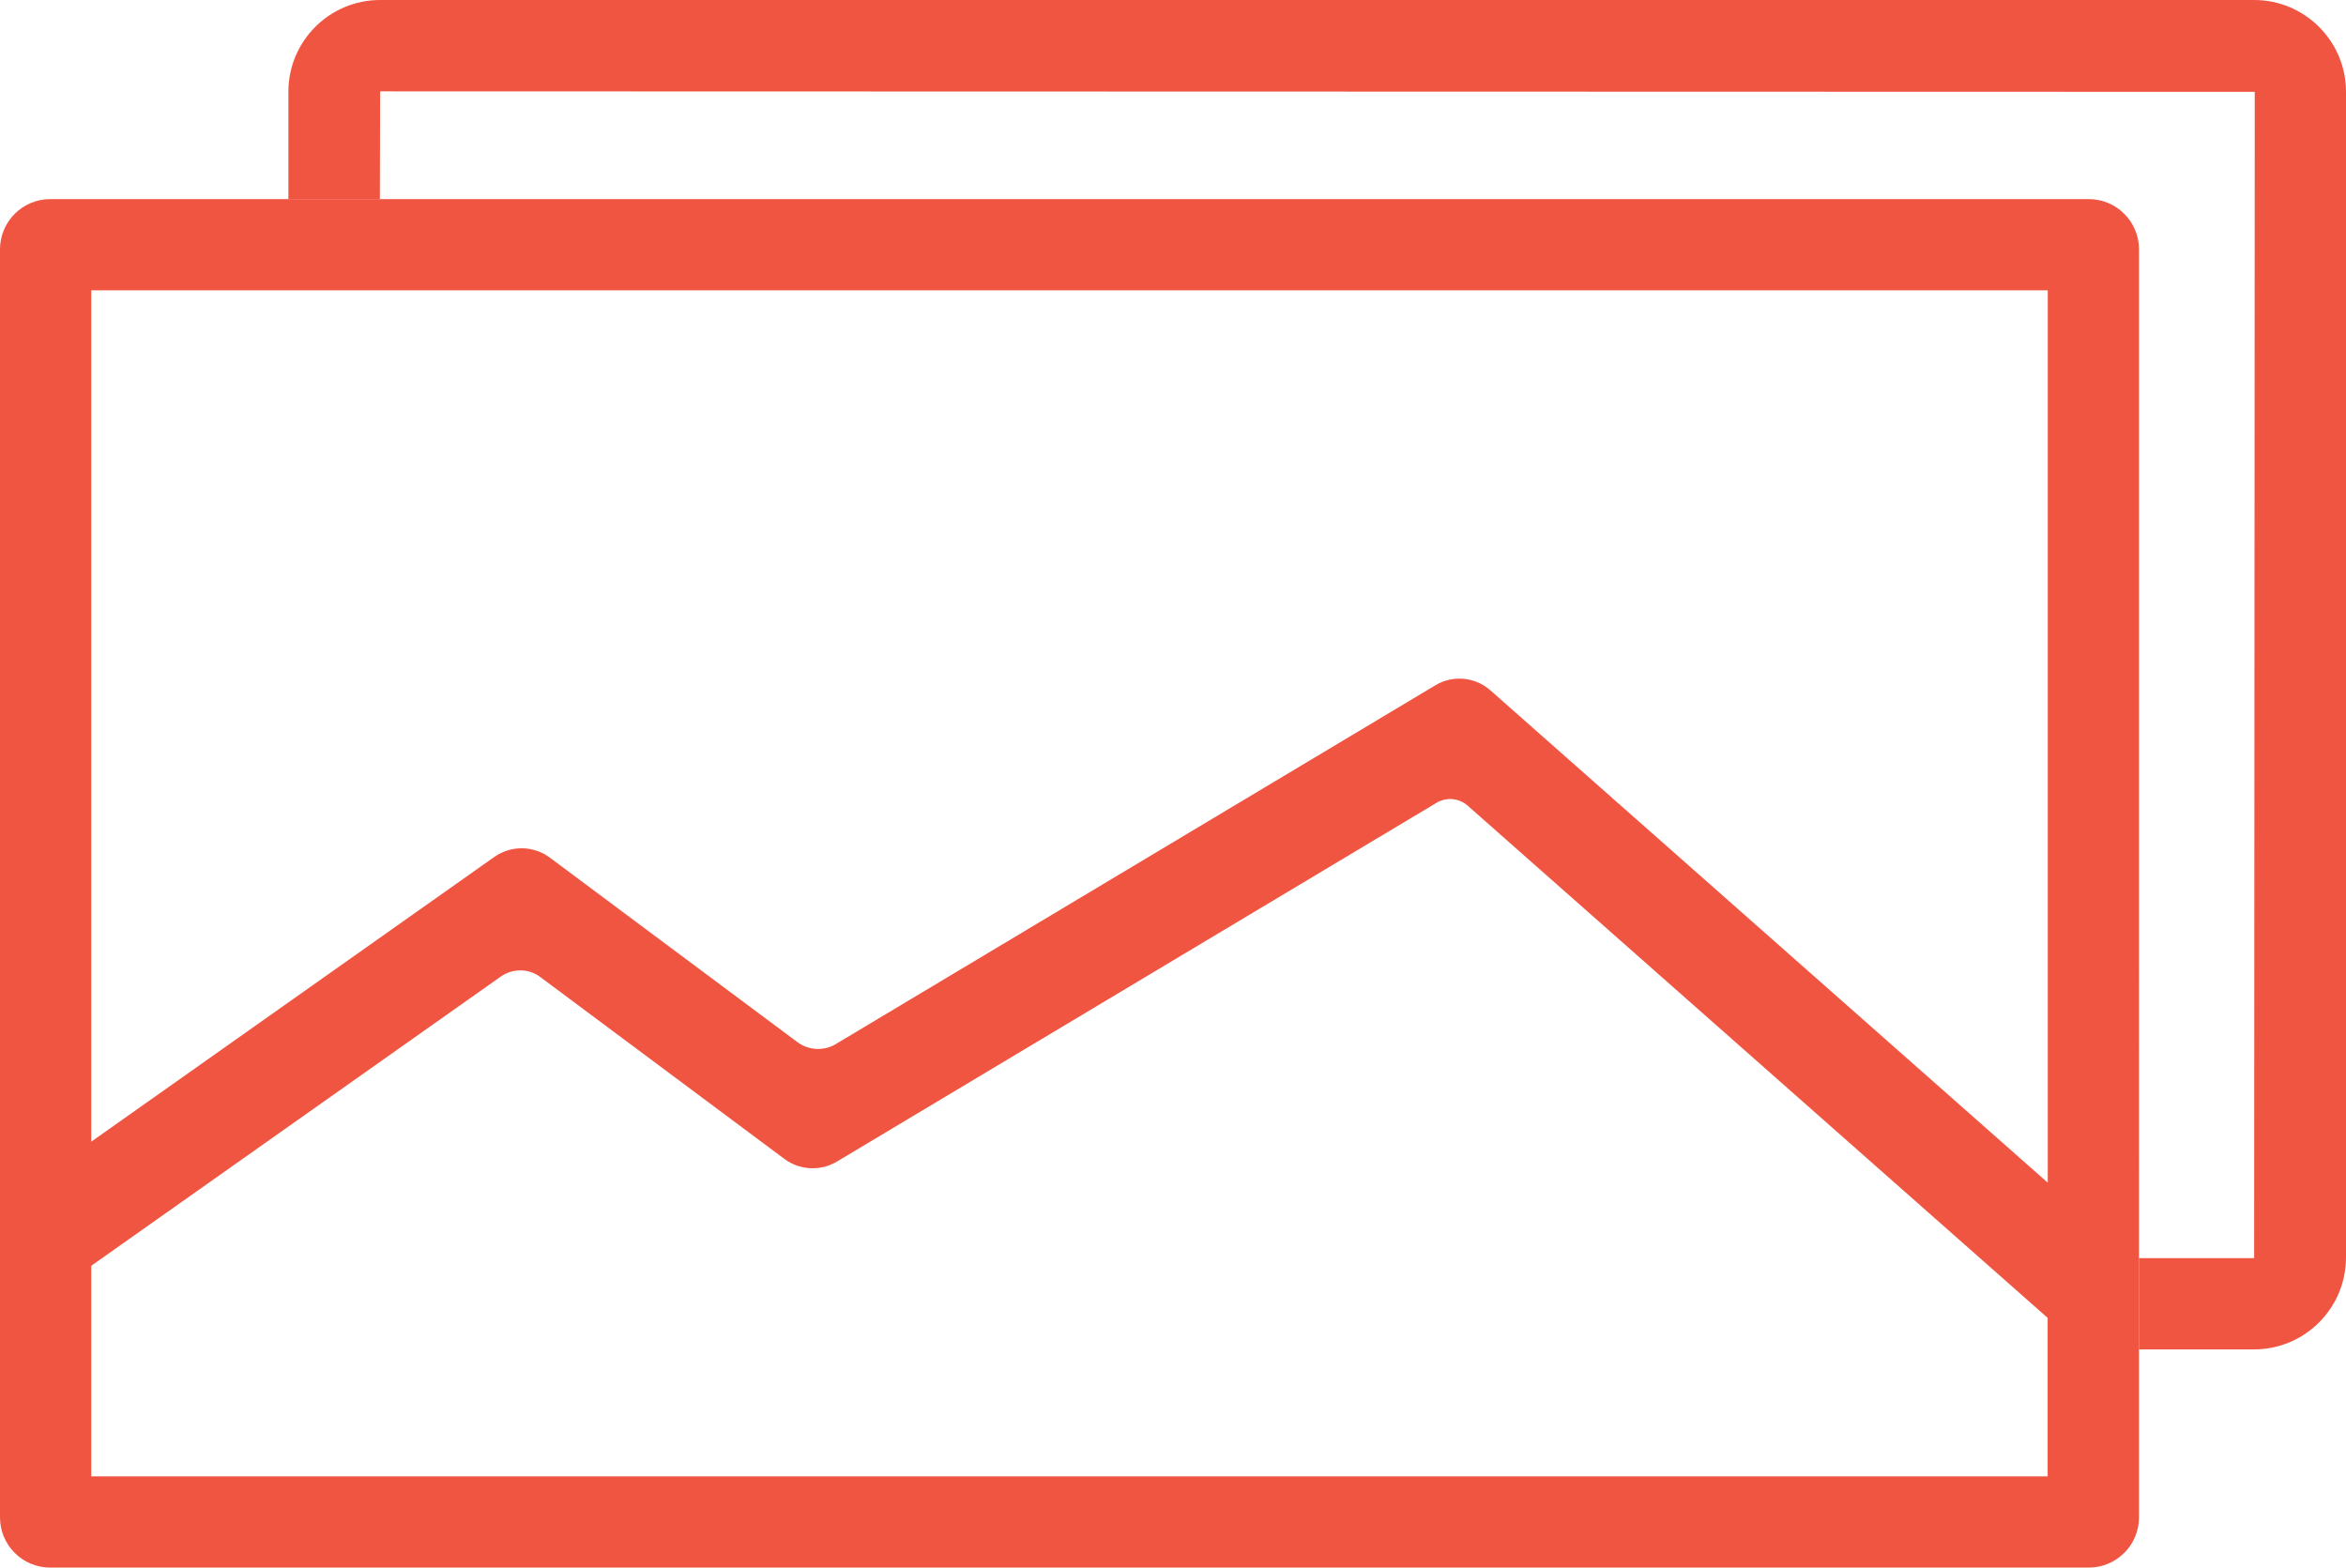
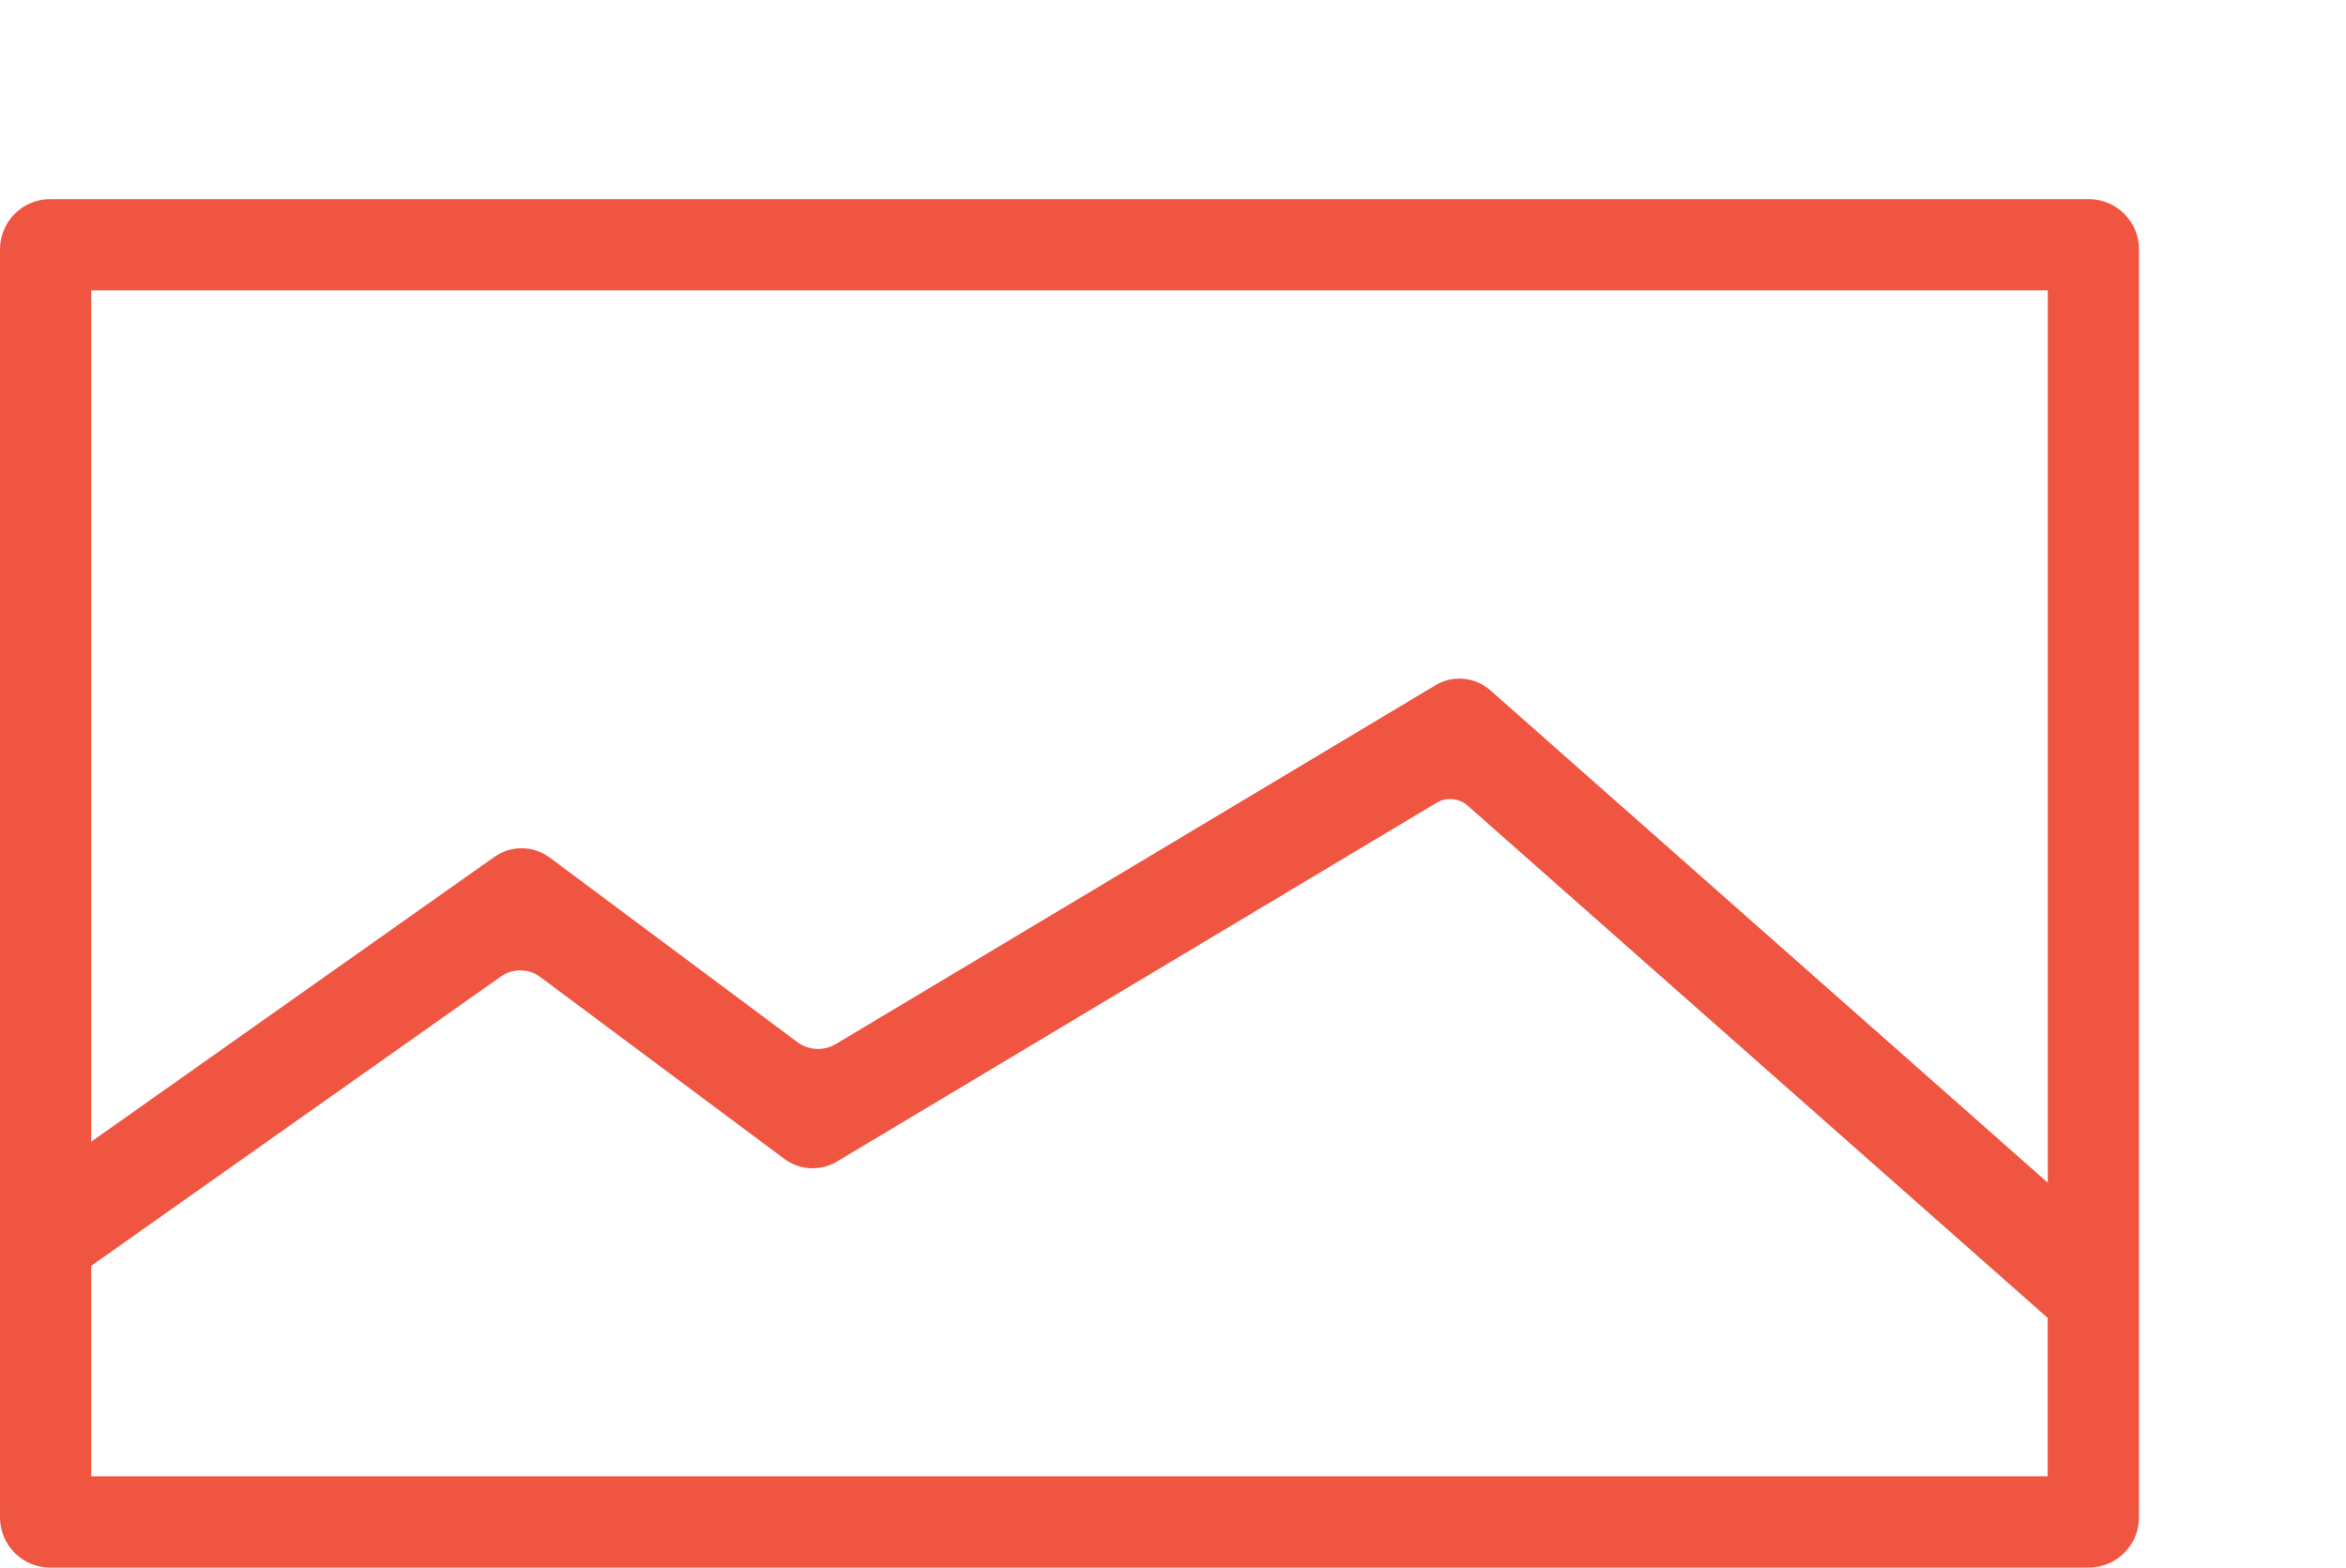
<svg xmlns="http://www.w3.org/2000/svg" id="Ebene_2" data-name="Ebene 2" viewBox="0 0 190.52 127.31">
  <defs>
    <style>
      .cls-1 {
        fill: #f05542;
      }
    </style>
  </defs>
  <g id="Ebene_1-2" data-name="Ebene 1">
    <g id="Ebene_1-2" data-name="Ebene 1-2">
-       <path class="cls-1" d="m190.52,7.45v94.67c0,4.12-3.35,7.47-7.46,7.47h-9.35v-7.41h9.35l.05-94.72-152.24-.04-.02,8.76h-7.43V7.45c0-4.11,3.34-7.45,7.45-7.45h152.19c4.11,0,7.46,3.34,7.46,7.45Z" />
      <path class="cls-1" d="m169.62,16.17H4.08c-2.25,0-4.08,1.83-4.08,4.08v102.98c0,2.25,1.82,4.08,4.08,4.08h165.55c2.25,0,4.08-1.83,4.08-4.08V20.25c0-2.25-1.83-4.08-4.08-4.08ZM7.41,23.58h158.89v72.47l-45.26-39.98c-1.24-1.1-3.06-1.27-4.48-.41l-48.68,29.13c-.98.59-2.22.52-3.13-.16l-20.1-14.98c-1.33-.99-3.14-1.01-4.5-.06L7.41,92.72V23.58h0Zm158.89,96.32H7.41v-17.1l33.26-23.49c.97-.68,2.27-.67,3.21.04l19.82,14.77c1.25.93,2.93,1.01,4.26.22l48.7-29.14c.8-.48,1.83-.39,2.53.23l47.1,41.6v12.87Z" />
    </g>
  </g>
</svg>